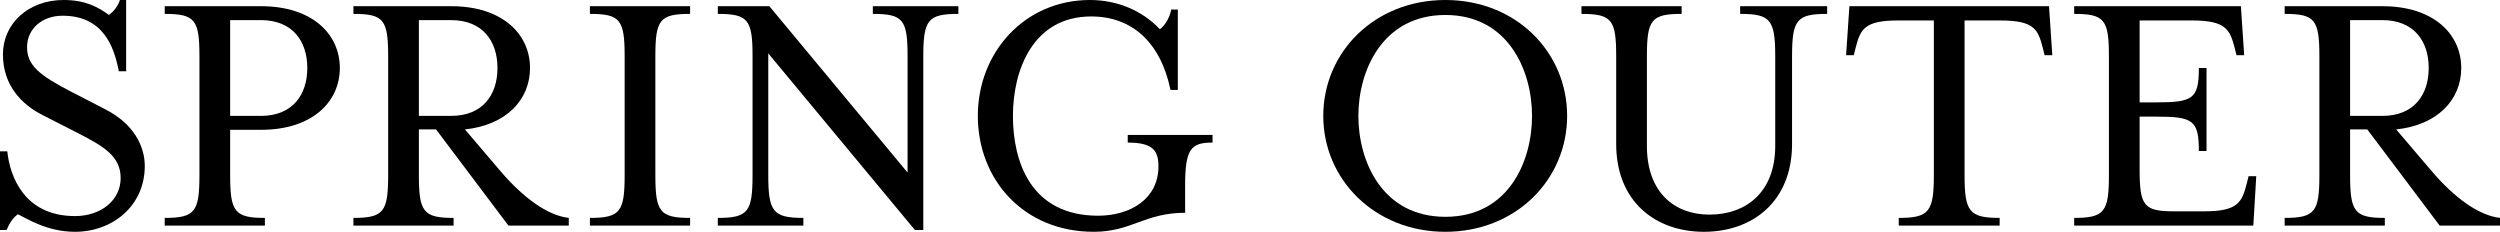
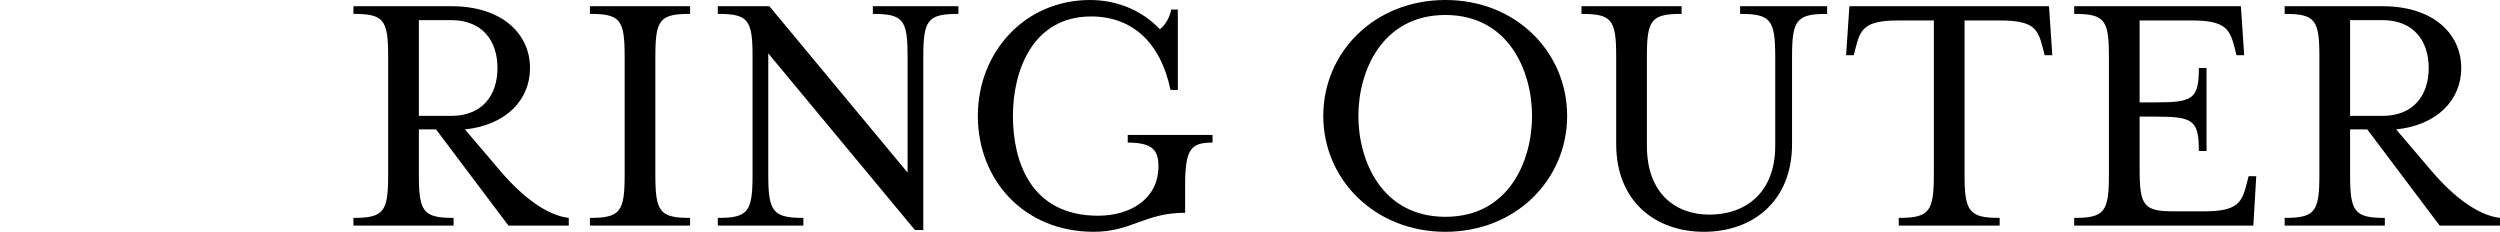
<svg xmlns="http://www.w3.org/2000/svg" id="_レイヤー_2" viewBox="0 0 410.27 38.04">
  <defs>
    <style>.cls-1{fill:#000;stroke-width:0px;}</style>
  </defs>
  <g id="_レイヤー_1-2">
-     <path class="cls-1" d="M0,24.84h1.2c.42,4.14,2.82,10.62,11.1,10.62,4.26,0,7.5-2.58,7.5-6.24s-2.94-5.28-7.02-7.38l-5.76-2.94C3.54,17.16.48,13.98.48,8.94S4.62,0,10.44,0c3.54,0,5.64,1.14,7.44,2.46.78-.6,1.44-1.38,1.8-2.46h1.02v11.7h-1.2c-.78-4.08-2.58-9.12-9.24-9.12-3.36,0-5.82,2.16-5.82,5.16s2.04,4.62,7.26,7.32l5.7,2.94c4.5,2.34,6.36,5.94,6.36,9.24,0,6.54-5.28,10.8-11.46,10.8-4.56,0-7.86-2.16-9.36-2.88-.78.54-1.38,1.44-1.86,2.58H0v-12.9Z" />
-     <path class="cls-1" d="M27.03,35.76c4.98,0,5.7-1.02,5.7-7.02V9.24c0-6-.72-6.96-5.7-6.96v-1.26h15.84c8.34,0,12.9,4.56,12.9,10.14s-4.56,10.14-12.9,10.14h-5.1v7.44c0,6,.72,7.02,5.7,7.02v1.26h-16.44v-1.26ZM42.81,19.02c5.22,0,7.62-3.48,7.62-7.86s-2.4-7.86-7.62-7.86h-5.04v15.72h5.04Z" />
    <path class="cls-1" d="M58,35.76c4.98,0,5.7-1.02,5.7-7.02V9.24c0-6-.72-6.96-5.7-6.96v-1.26h16.08c8.34,0,12.9,4.56,12.9,10.14,0,5.22-3.9,9.36-10.68,10.08l5.88,6.9c3.6,4.2,7.56,7.2,11.16,7.62v1.26h-9.9l-11.88-15.78h-2.82v7.5c0,6,.72,7.02,5.7,7.02v1.26h-16.44v-1.26ZM74.02,19.02c5.22,0,7.62-3.48,7.62-7.86s-2.4-7.86-7.62-7.86h-5.28v15.72h5.28Z" />
    <path class="cls-1" d="M96.81,35.76c4.98,0,5.7-1.02,5.7-7.02V9.24c0-6-.72-6.96-5.7-6.96v-1.26h16.44v1.26c-4.98,0-5.7.96-5.7,6.96v19.5c0,6,.72,7.02,5.7,7.02v1.26h-16.44v-1.26Z" />
    <path class="cls-1" d="M126.08,8.76v19.98c0,6,.78,7.02,5.76,7.02v1.26h-14.04v-1.26c4.98,0,5.7-1.02,5.7-7.02V9.24c0-6-.72-6.96-5.7-6.96v-1.26h8.46l22.68,27.3V9.24c0-6-.72-6.96-5.7-6.96v-1.26h14.04v1.26c-4.98,0-5.76.96-5.76,6.96v28.5h-1.38l-24.06-28.98Z" />
    <path class="cls-1" d="M160.47,19.02c0-10.44,7.68-19.02,18.42-19.02,4.2,0,8.4,1.56,11.46,4.8.78-.6,1.56-1.74,1.86-3.24h1.08v13.2h-1.2c-1.62-7.8-6.3-12.06-13.02-12.06-9.6,0-12.84,8.88-12.84,16.32s2.88,16.38,13.98,16.38c5.22,0,9.9-2.7,9.9-8.1,0-2.58-.9-3.9-5.04-3.9v-1.26h13.92v1.26c-3.48,0-4.5.96-4.5,6.96v4.56c-6.66,0-8.76,3.12-15,3.12-11.52,0-19.02-8.58-19.02-19.02Z" />
    <path class="cls-1" d="M217.16,19.02c0-10.44,8.4-19.02,20.04-19.02s19.98,8.58,19.98,19.02-8.4,19.02-19.98,19.02-20.04-8.58-20.04-19.02ZM251.42,19.02c0-7.44-3.9-16.56-14.22-16.56s-14.28,9.12-14.28,16.56,3.9,16.56,14.28,16.56,14.22-9.12,14.22-16.56Z" />
    <path class="cls-1" d="M265.23,23.64v-14.4c0-6-.72-6.96-5.7-6.96v-1.26h16.44v1.26c-4.98,0-5.7.96-5.7,6.96v14.7c0,7.68,4.56,11.28,10.26,11.28,6,0,10.8-3.66,10.8-11.28v-14.7c0-6-.78-6.96-5.76-6.96v-1.26h14.28v1.26c-4.98,0-5.76.96-5.76,6.96v14.4c0,9.42-6.48,14.4-14.46,14.4s-14.4-4.98-14.4-14.4Z" />
    <path class="cls-1" d="M311.6,35.76c4.98,0,5.76-1.02,5.76-7.02V3.36h-5.88c-5.52,0-6.18,1.44-6.96,4.5l-.3,1.2h-1.26l.54-8.04h32.76l.54,8.04h-1.26l-.3-1.2c-.78-3.06-1.44-4.5-6.96-4.5h-5.88v25.38c0,6,.78,7.02,5.76,7.02v1.26h-16.56v-1.26Z" />
    <path class="cls-1" d="M340.39,35.76c4.98,0,5.7-1.02,5.7-7.02V9.24c0-6-.72-6.96-5.7-6.96v-1.26h27.36l.54,8.04h-1.26l-.3-1.2c-.78-3-1.44-4.5-6.96-4.5h-8.64v13.44h2.76c6,0,6.96-.6,6.96-5.64h1.26v13.62h-1.26c0-5.04-.96-5.64-6.96-5.64h-2.76v8.7c0,6,.72,6.84,5.7,6.84h4.92c5.52,0,6.18-1.5,6.96-4.56l.3-1.2h1.26l-.48,8.1h-29.4v-1.26Z" />
    <path class="cls-1" d="M374.93,35.76c4.98,0,5.7-1.02,5.7-7.02V9.24c0-6-.72-6.96-5.7-6.96v-1.26h16.08c8.34,0,12.9,4.56,12.9,10.14,0,5.22-3.9,9.36-10.68,10.08l5.88,6.9c3.6,4.2,7.56,7.2,11.16,7.62v1.26h-9.9l-11.88-15.78h-2.82v7.5c0,6,.72,7.02,5.7,7.02v1.26h-16.44v-1.26ZM390.95,19.02c5.22,0,7.62-3.48,7.62-7.86s-2.4-7.86-7.62-7.86h-5.28v15.72h5.28Z" />
  </g>
</svg>